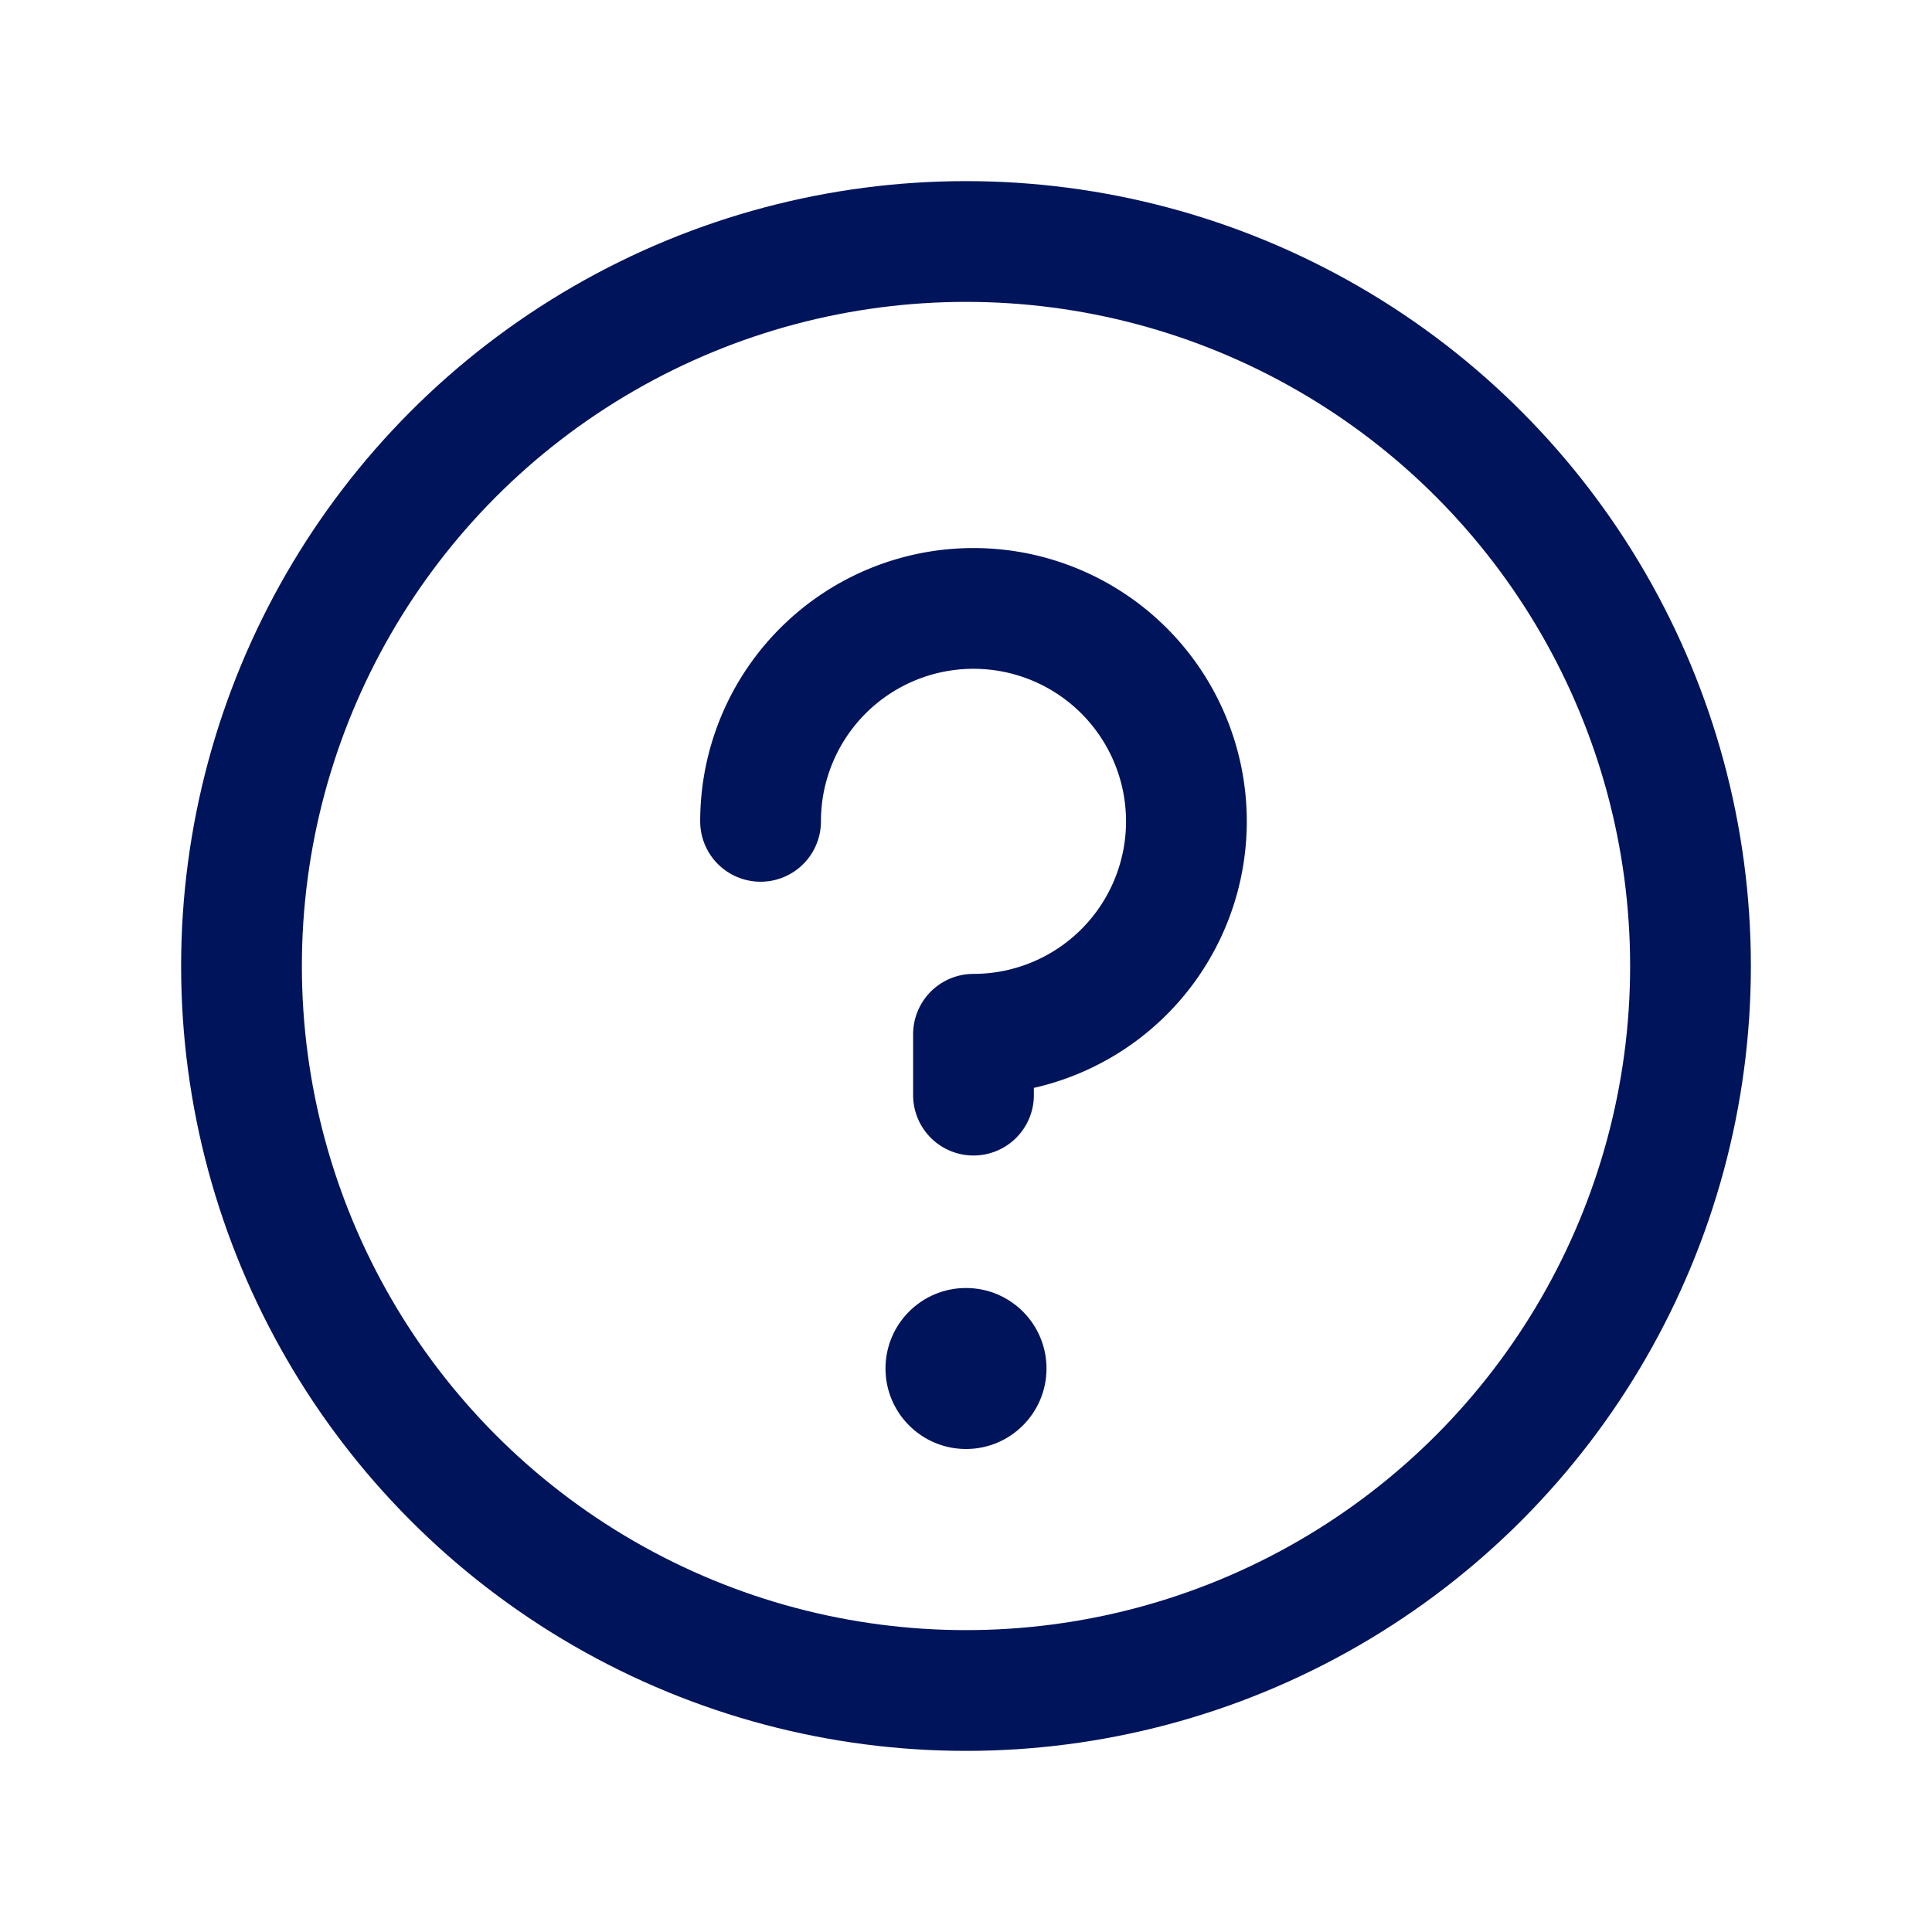
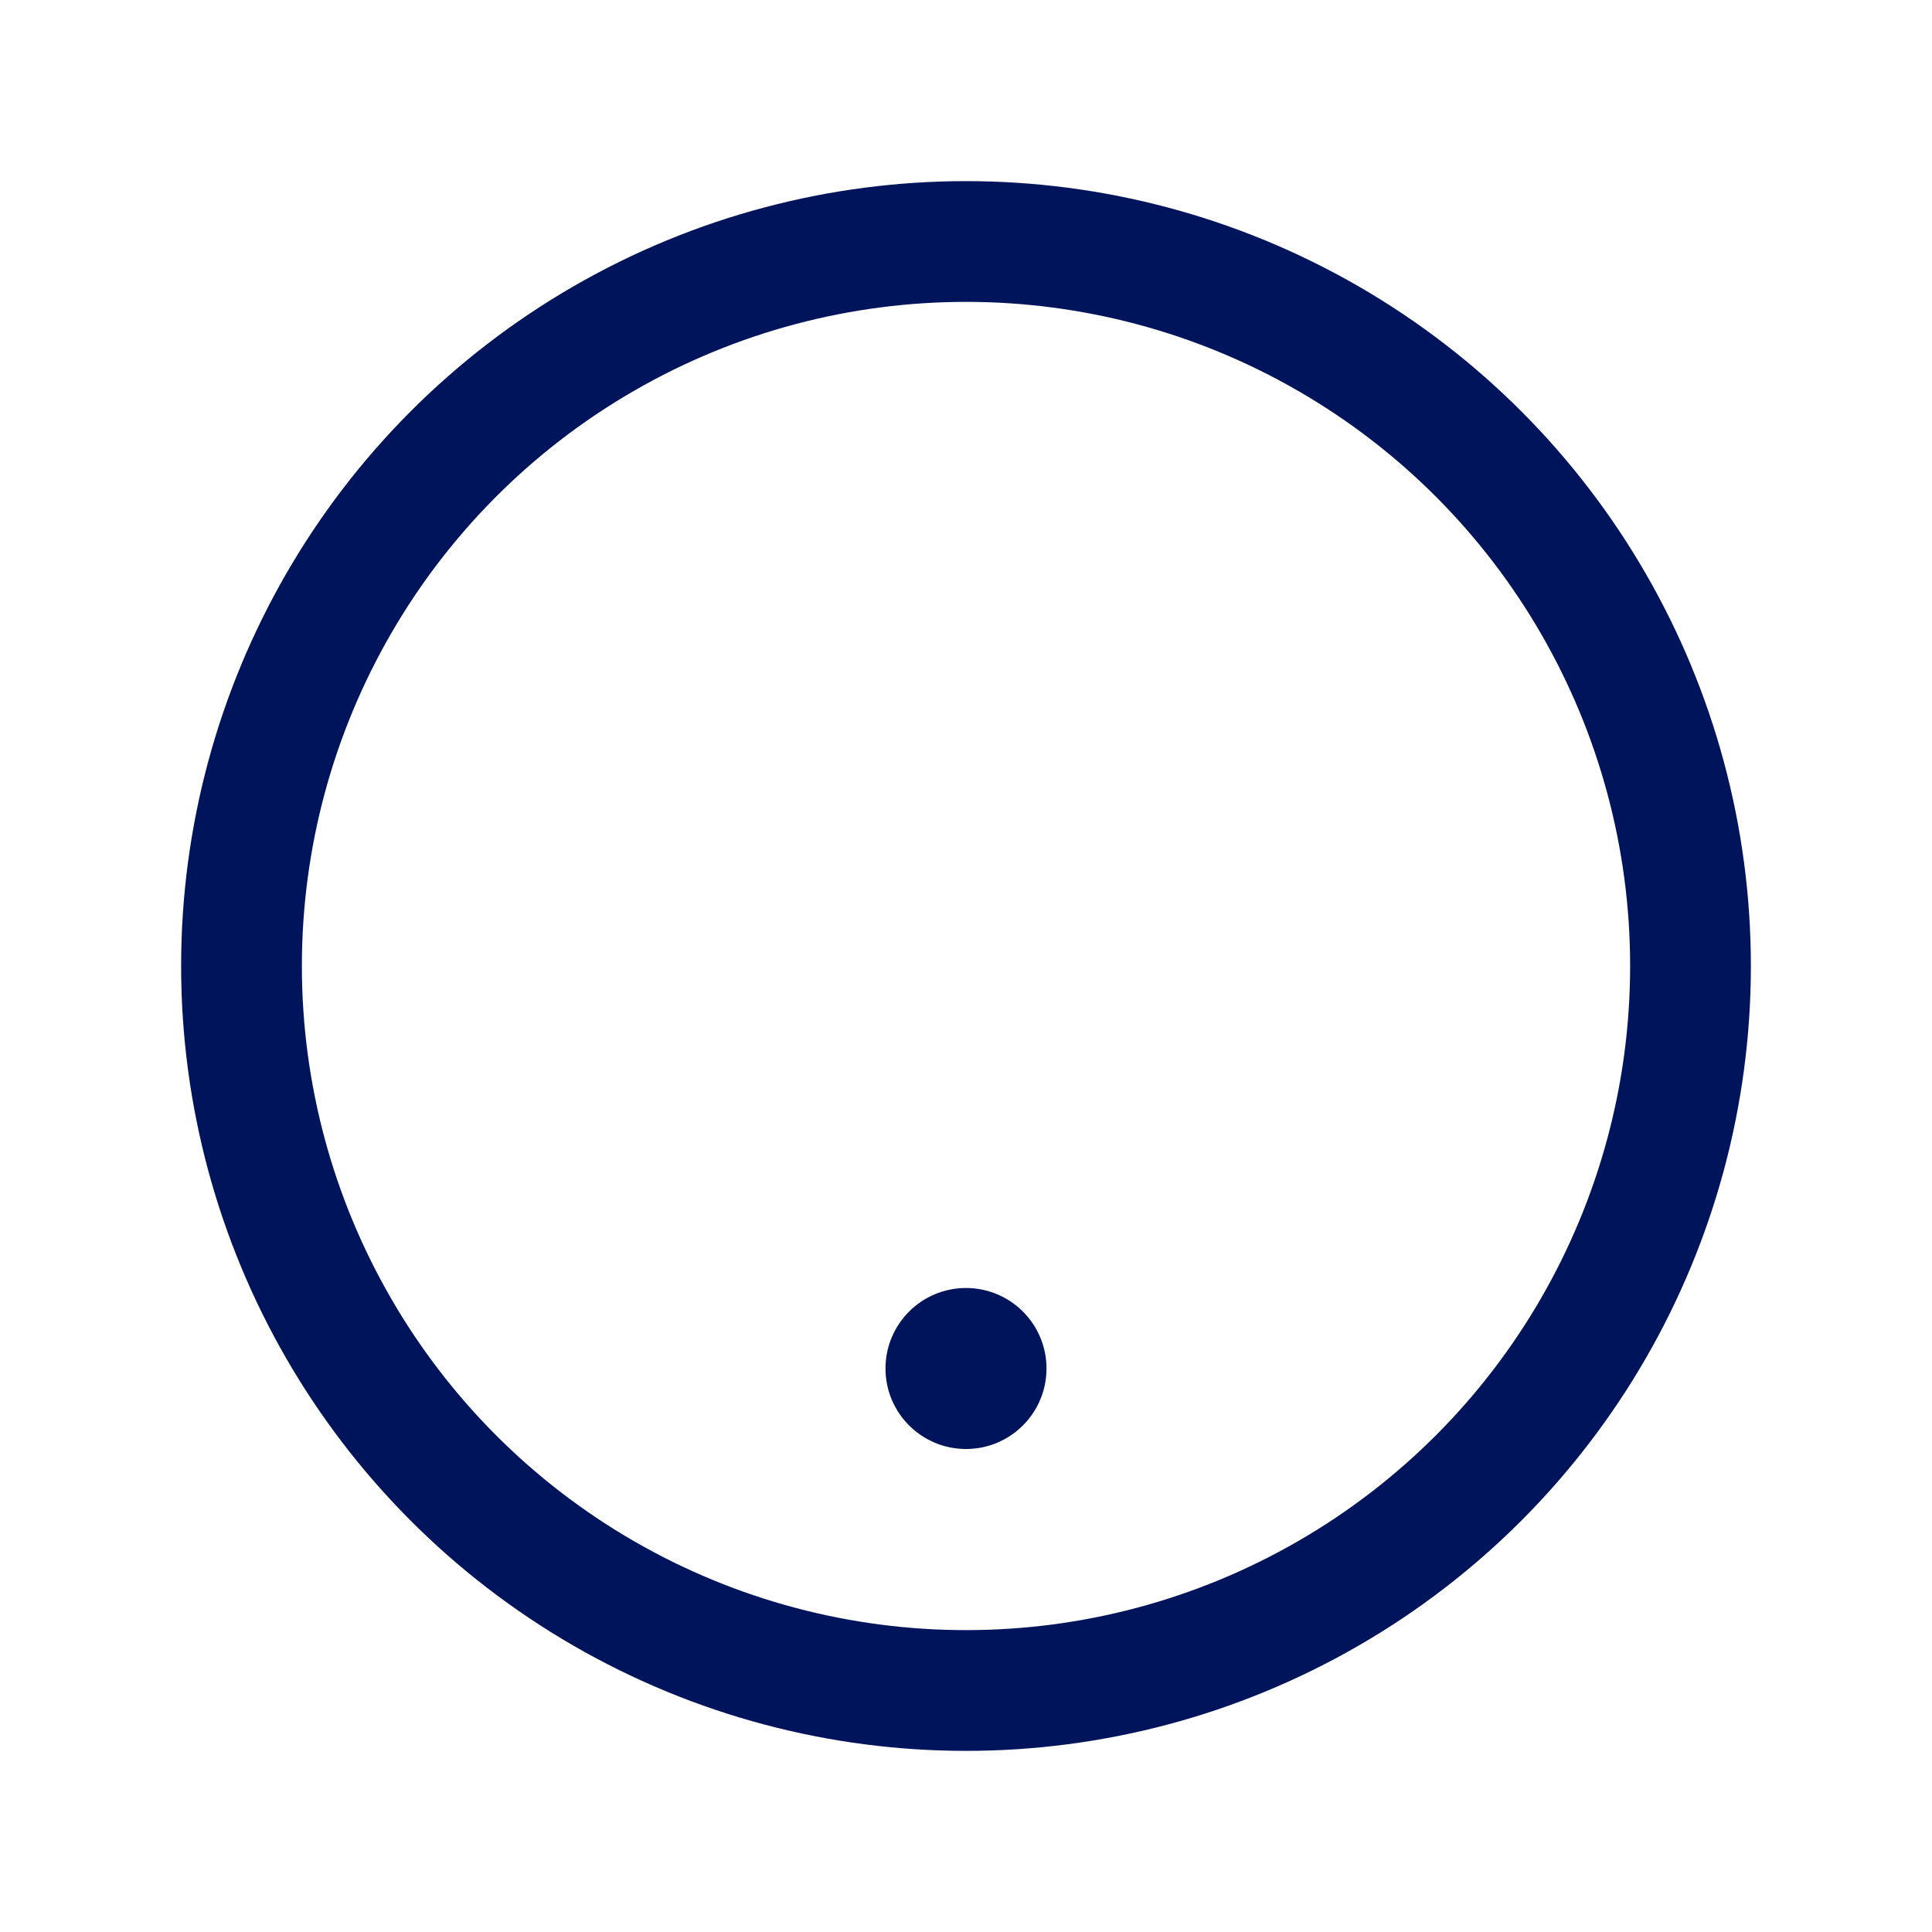
<svg xmlns="http://www.w3.org/2000/svg" width="24" height="24" viewBox="0 0 24 24">
-   <rect width="24" height="24" fill="none" />
  <circle cx="9" cy="9" r="9" transform="translate(3 3)" fill="none" stroke="#00145b" stroke-linecap="round" stroke-linejoin="round" stroke-width="1.5" />
  <circle cx="1" cy="1" r="1" transform="translate(11 16)" fill="#00145b" />
-   <path d="M102.645,86.046v-.756A2.645,2.645,0,1,0,100,82.645" transform="translate(-90.552 -72.442)" fill="none" stroke="#00145b" stroke-linecap="round" stroke-linejoin="round" stroke-width="1.5" />
</svg>